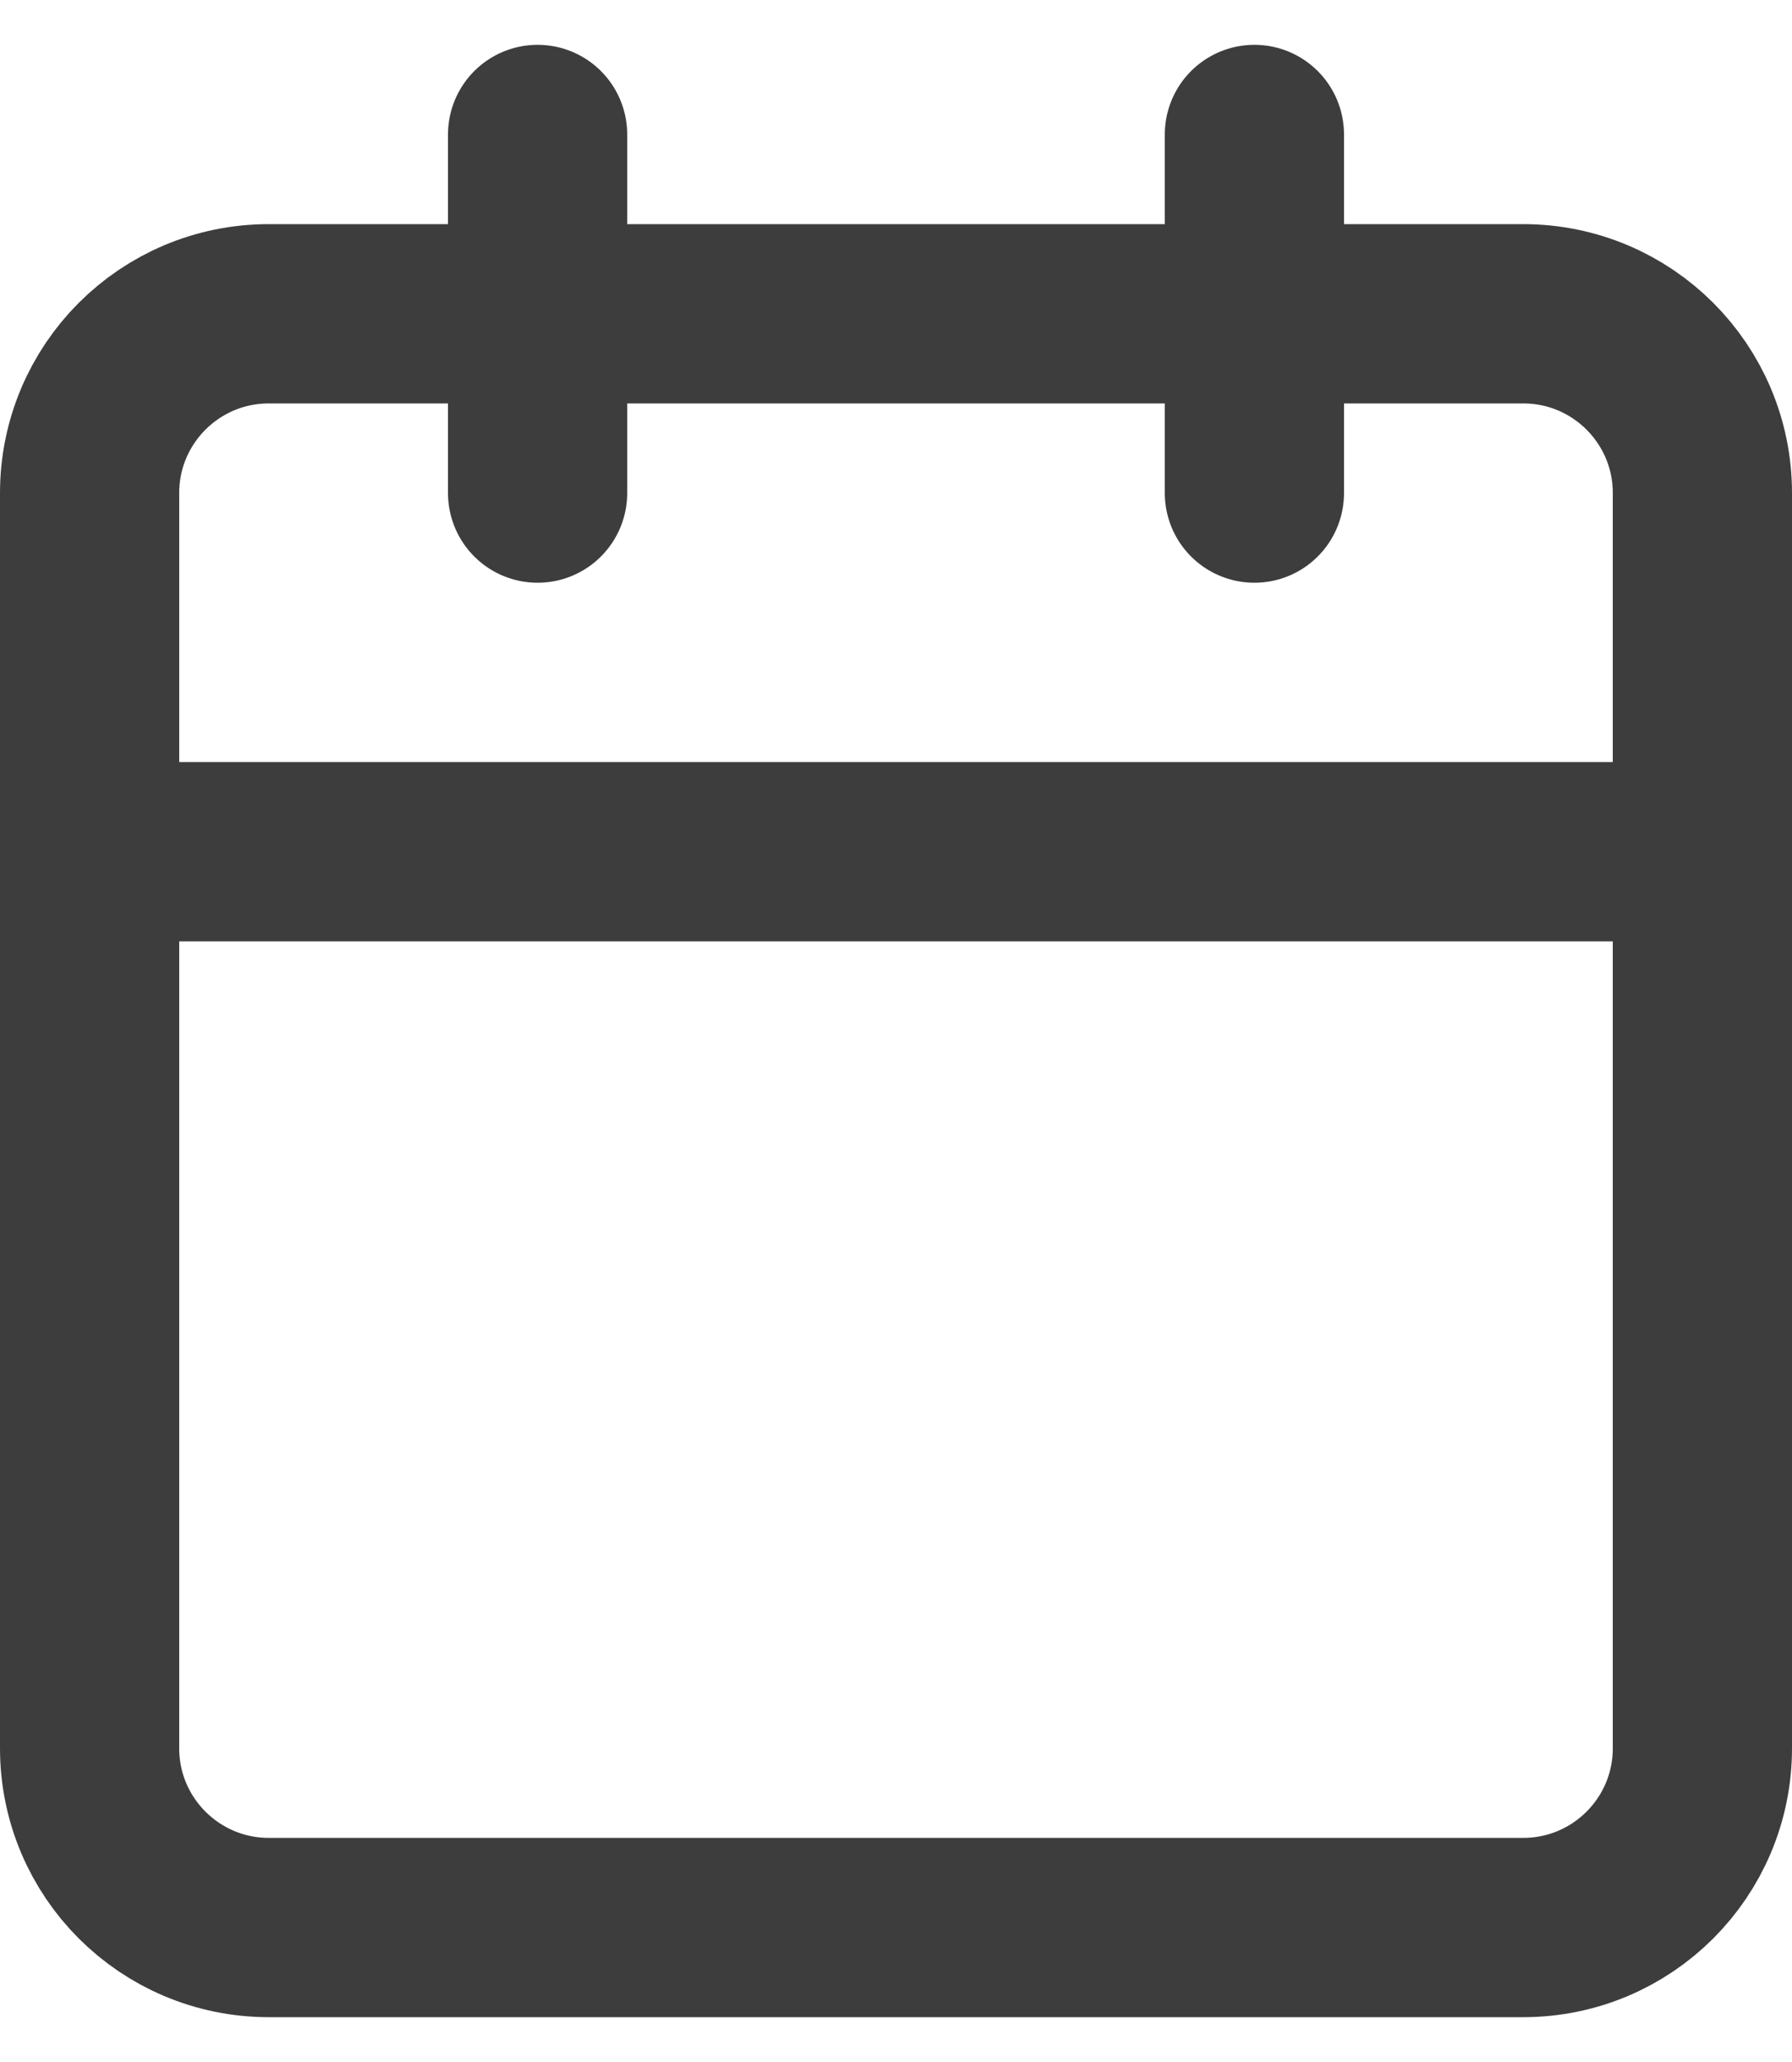
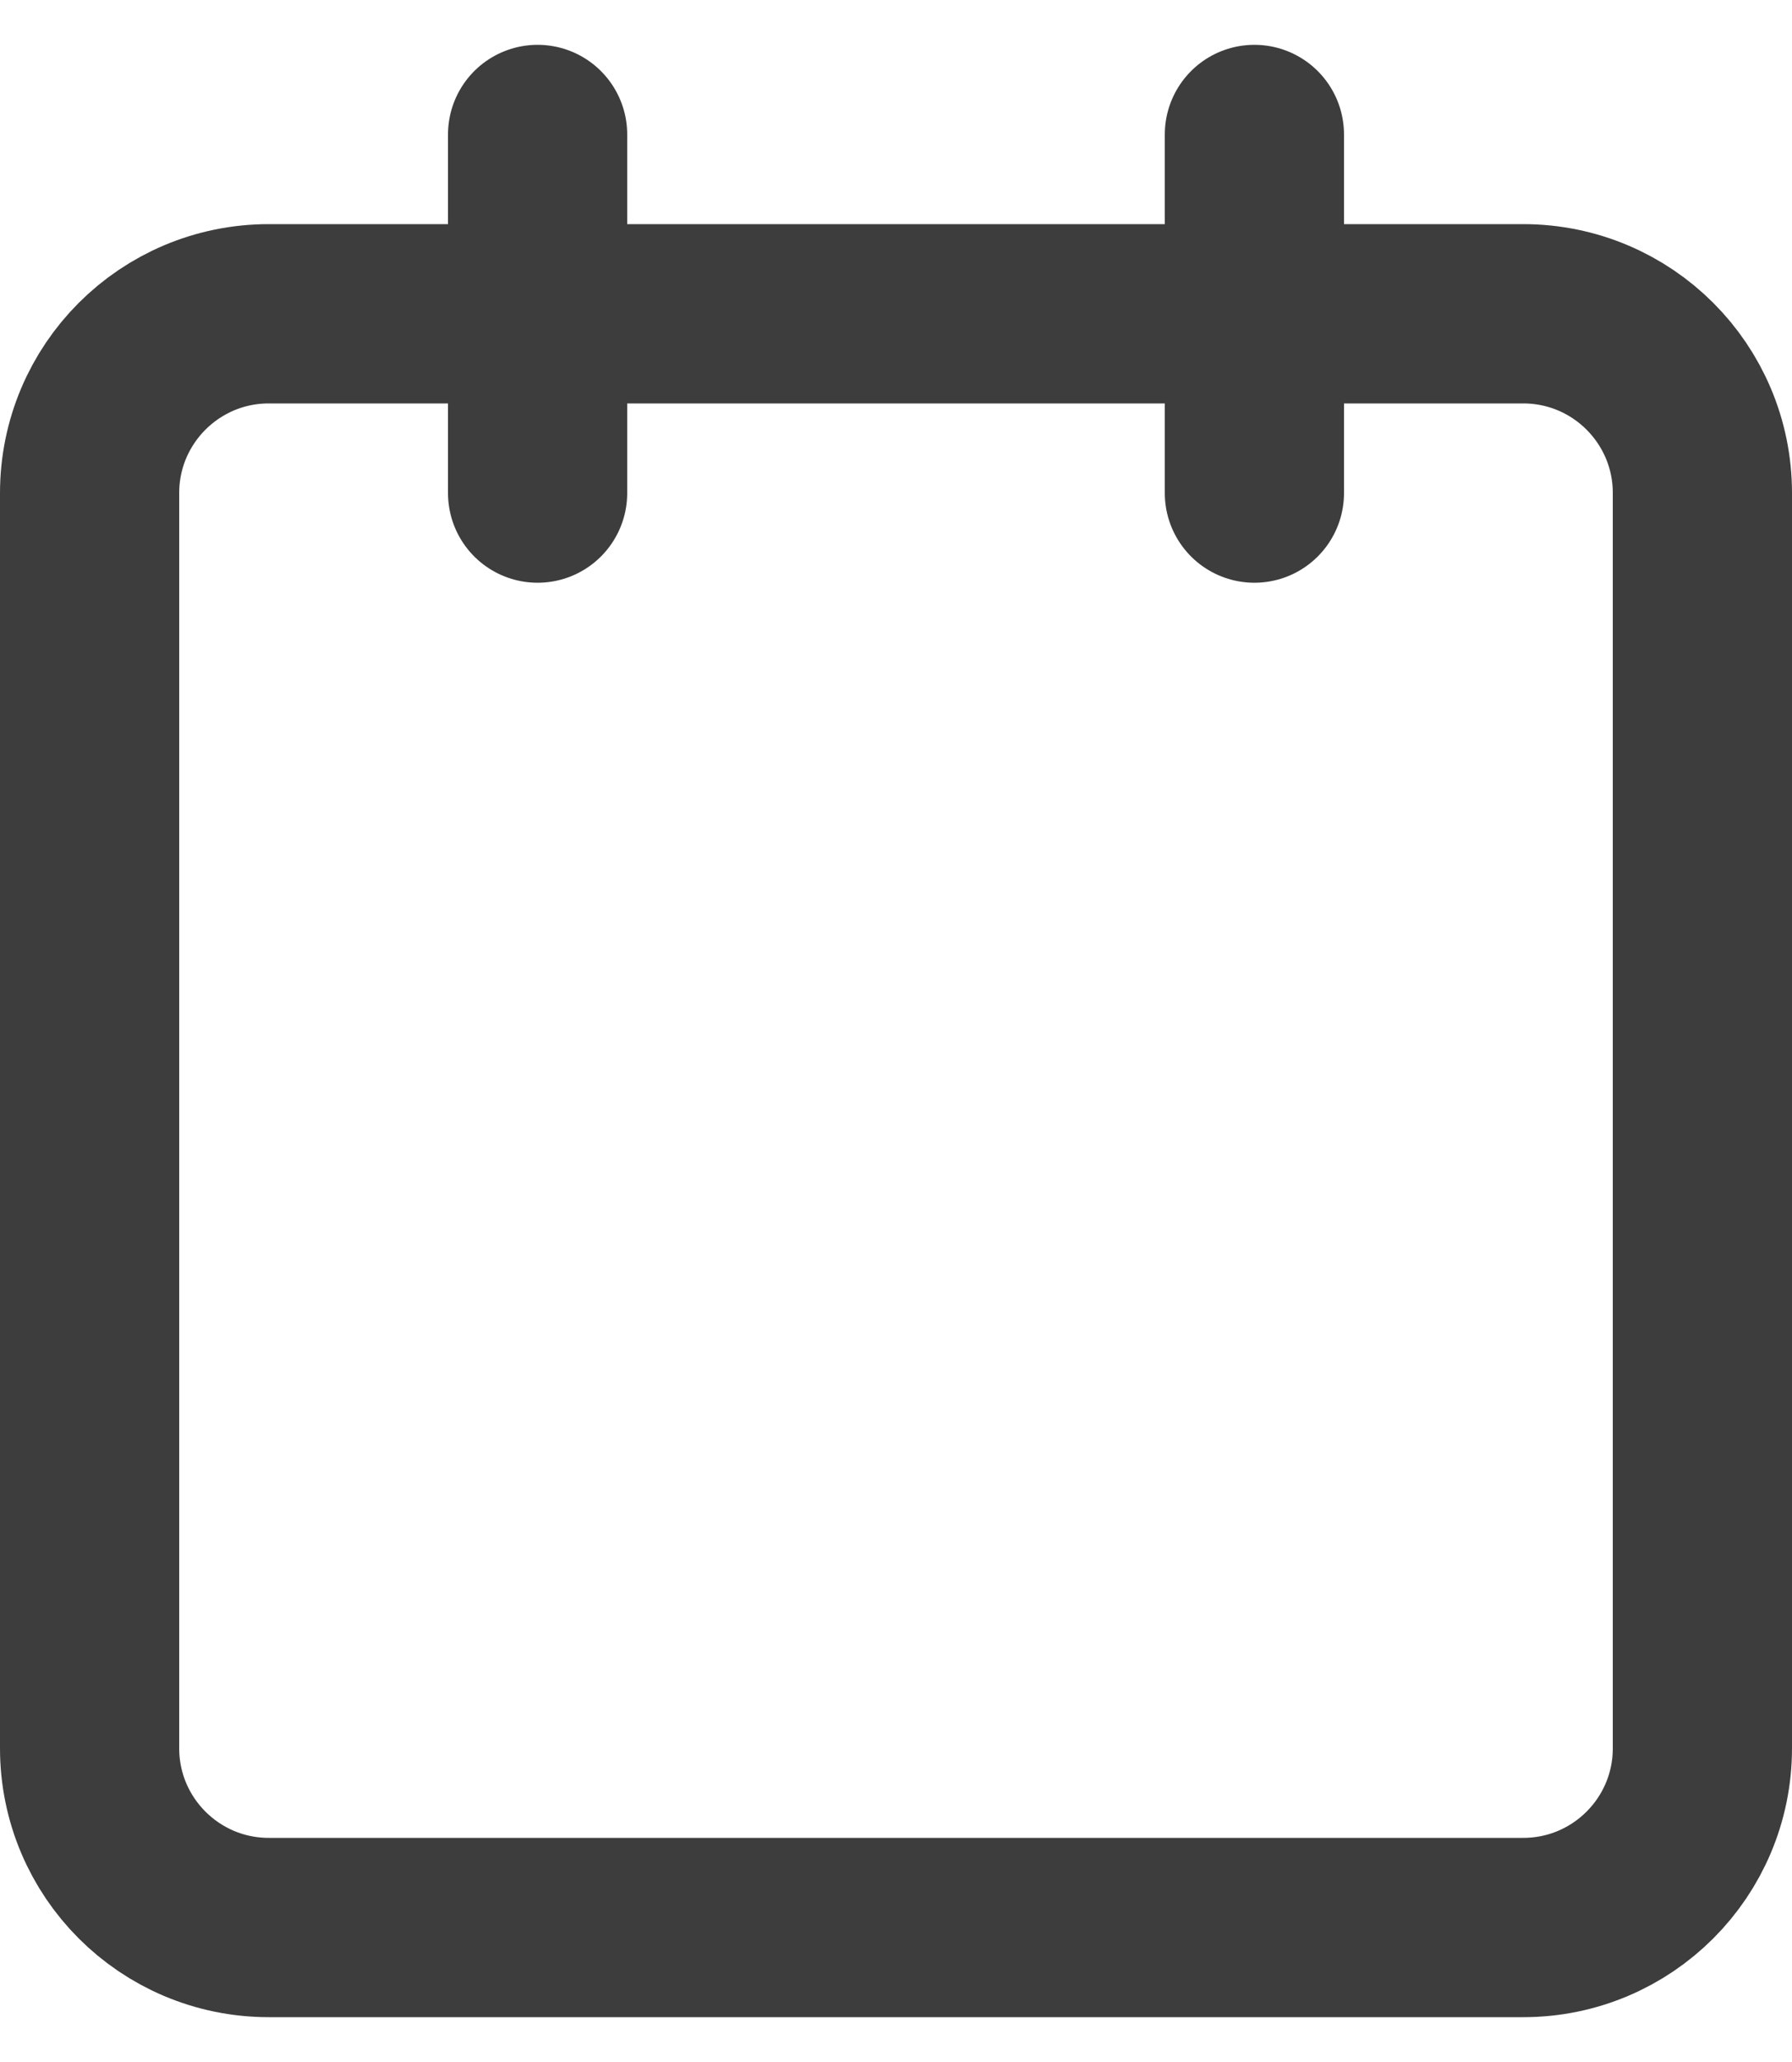
<svg xmlns="http://www.w3.org/2000/svg" width="20" height="23" viewBox="0 0 20 23" fill="none">
  <path d="M17 3.5H3C1.895 3.5 1 4.395 1 5.5V19.5C1 20.605 1.895 21.5 3 21.5H17C18.105 21.5 19 20.605 19 19.5V5.5C19 4.395 18.105 3.5 17 3.5Z" stroke="#3D3D3D" stroke-width="2" stroke-linecap="round" stroke-linejoin="round" />
  <path d="M14 1.5V5.5" stroke="#3D3D3D" stroke-width="2" stroke-linecap="round" stroke-linejoin="round" />
  <path d="M6 1.5V5.5" stroke="#3D3D3D" stroke-width="2" stroke-linecap="round" stroke-linejoin="round" />
-   <path d="M1 9.5H19" stroke="#3D3D3D" stroke-width="2" stroke-linecap="round" stroke-linejoin="round" />
</svg>